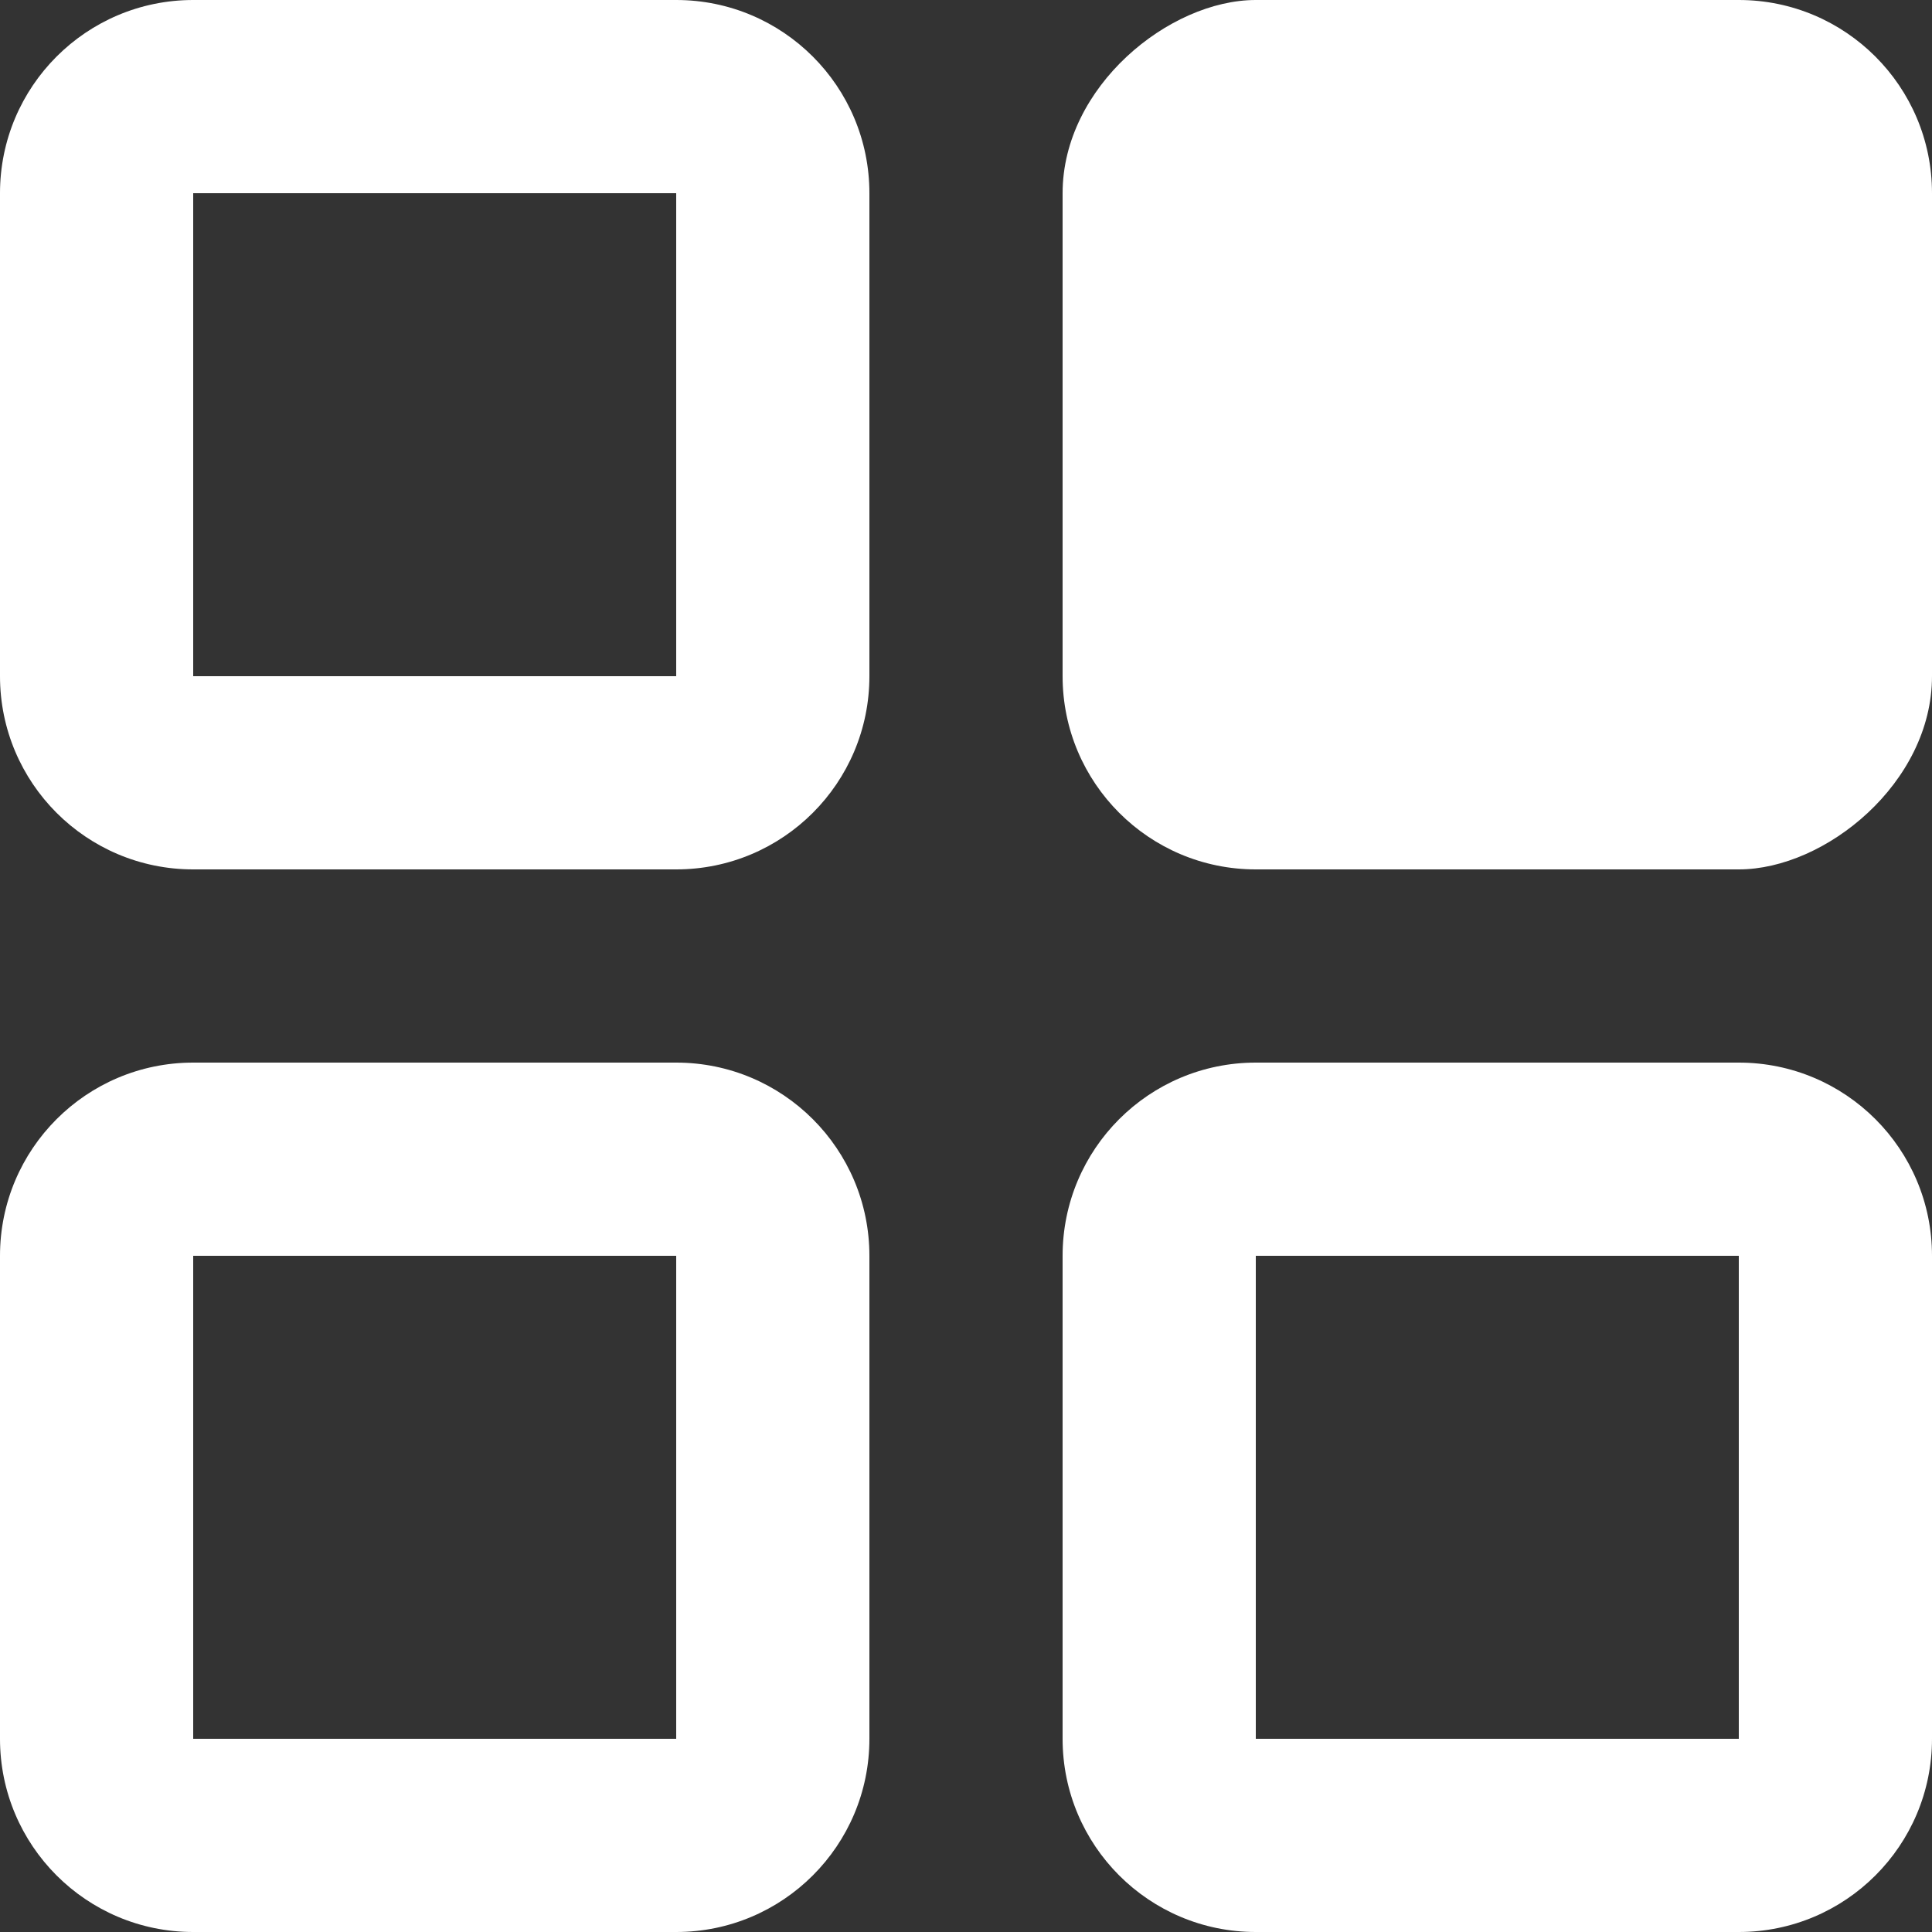
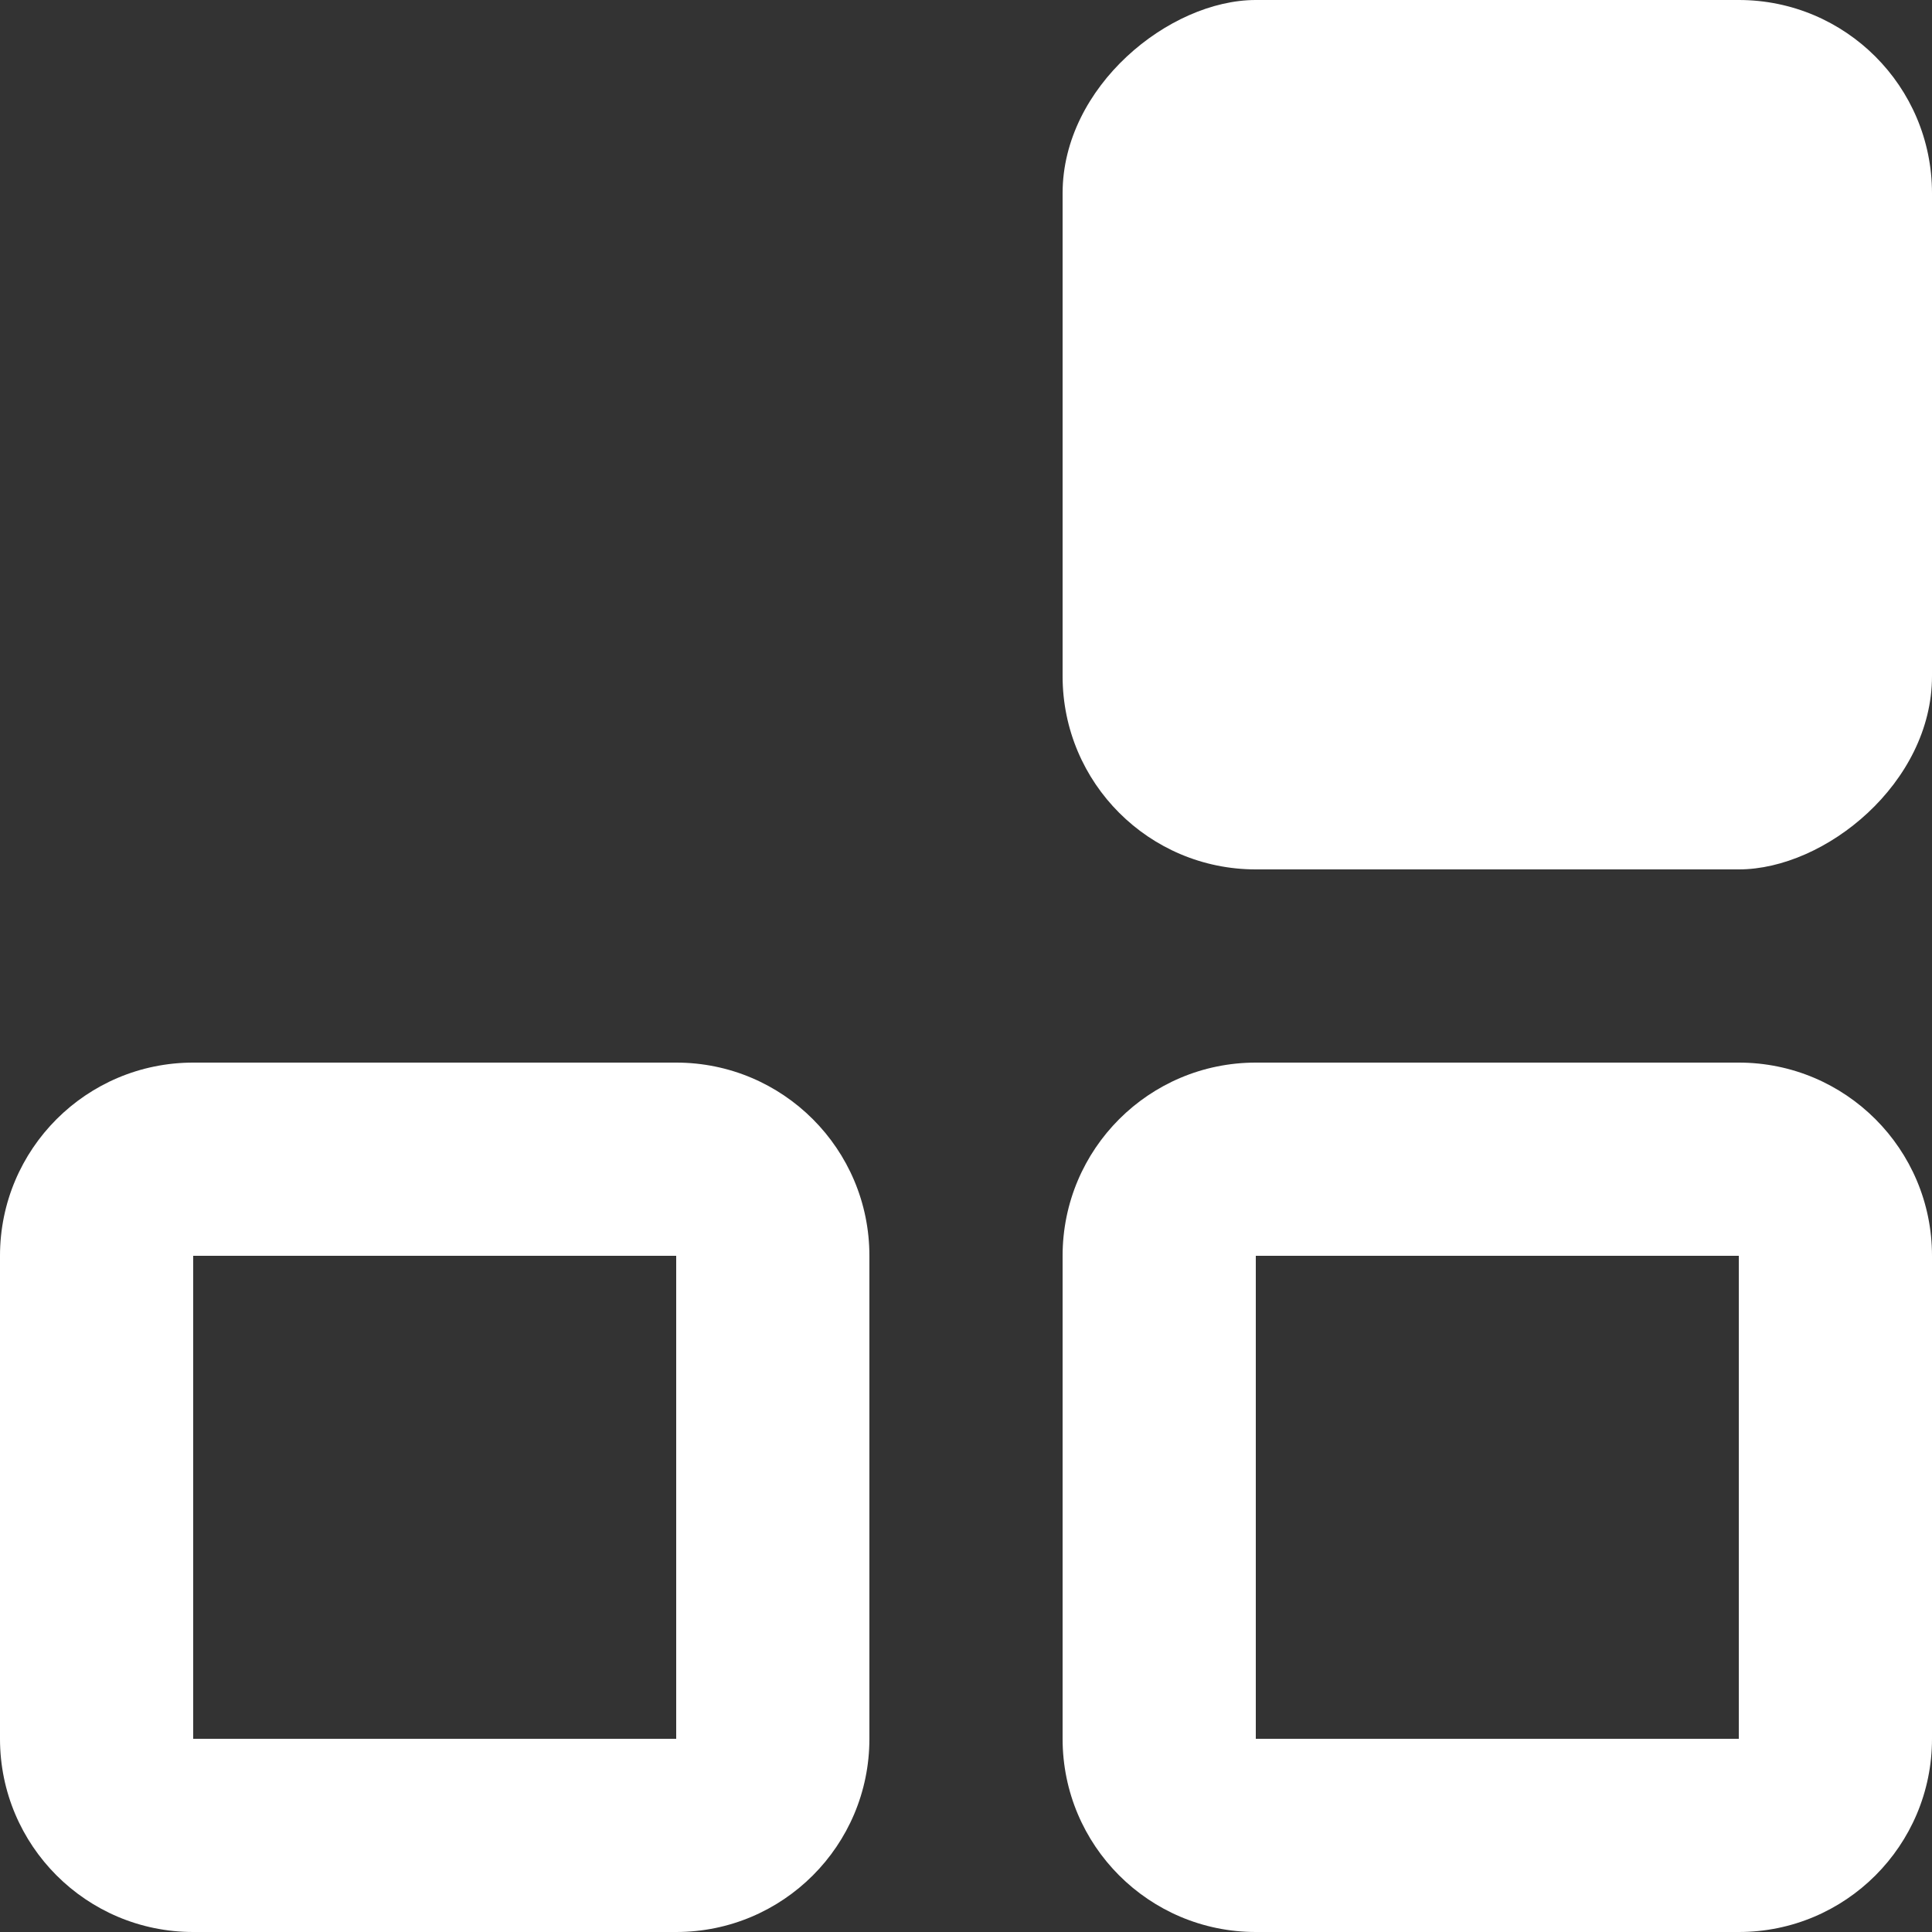
<svg xmlns="http://www.w3.org/2000/svg" width="20" height="20" viewBox="0 0 20 20" fill="none">
  <rect x="0" y="0" width="20" height="20" fill="#333333" stroke="none" />
-   <path fill-rule="evenodd" clip-rule="evenodd" d="M7 7L7 2L2 2L2 7L7 7ZM9 2C9 0.895 8.105 -3.91405e-08 7 -8.74228e-08L2 -3.0598e-07C0.895 -3.54262e-07 -3.91405e-08 0.895 -8.74228e-08 2L-3.0598e-07 7C-3.54262e-07 8.105 0.895 9 2 9L7 9C8.105 9 9 8.105 9 7L9 2Z" fill="white" />
  <rect x="20" width="9" height="9" rx="2" transform="rotate(90 20 0)" fill="white" />
  <path fill-rule="evenodd" clip-rule="evenodd" d="M7 18L7 13L2 13L2 18L7 18ZM9 13C9 11.895 8.105 11 7 11L2 11C0.895 11 -3.91405e-08 11.895 -8.74228e-08 13L-3.0598e-07 18C-3.54262e-07 19.105 0.895 20 2 20L7 20C8.105 20 9 19.105 9 18L9 13Z" fill="white" />
  <path fill-rule="evenodd" clip-rule="evenodd" d="M18 18L18 13L13 13L13 18L18 18ZM20 13C20 11.895 19.105 11 18 11L13 11C11.895 11 11 11.895 11 13L11 18C11 19.105 11.895 20 13 20L18 20C19.105 20 20 19.105 20 18L20 13Z" fill="white" />
</svg>